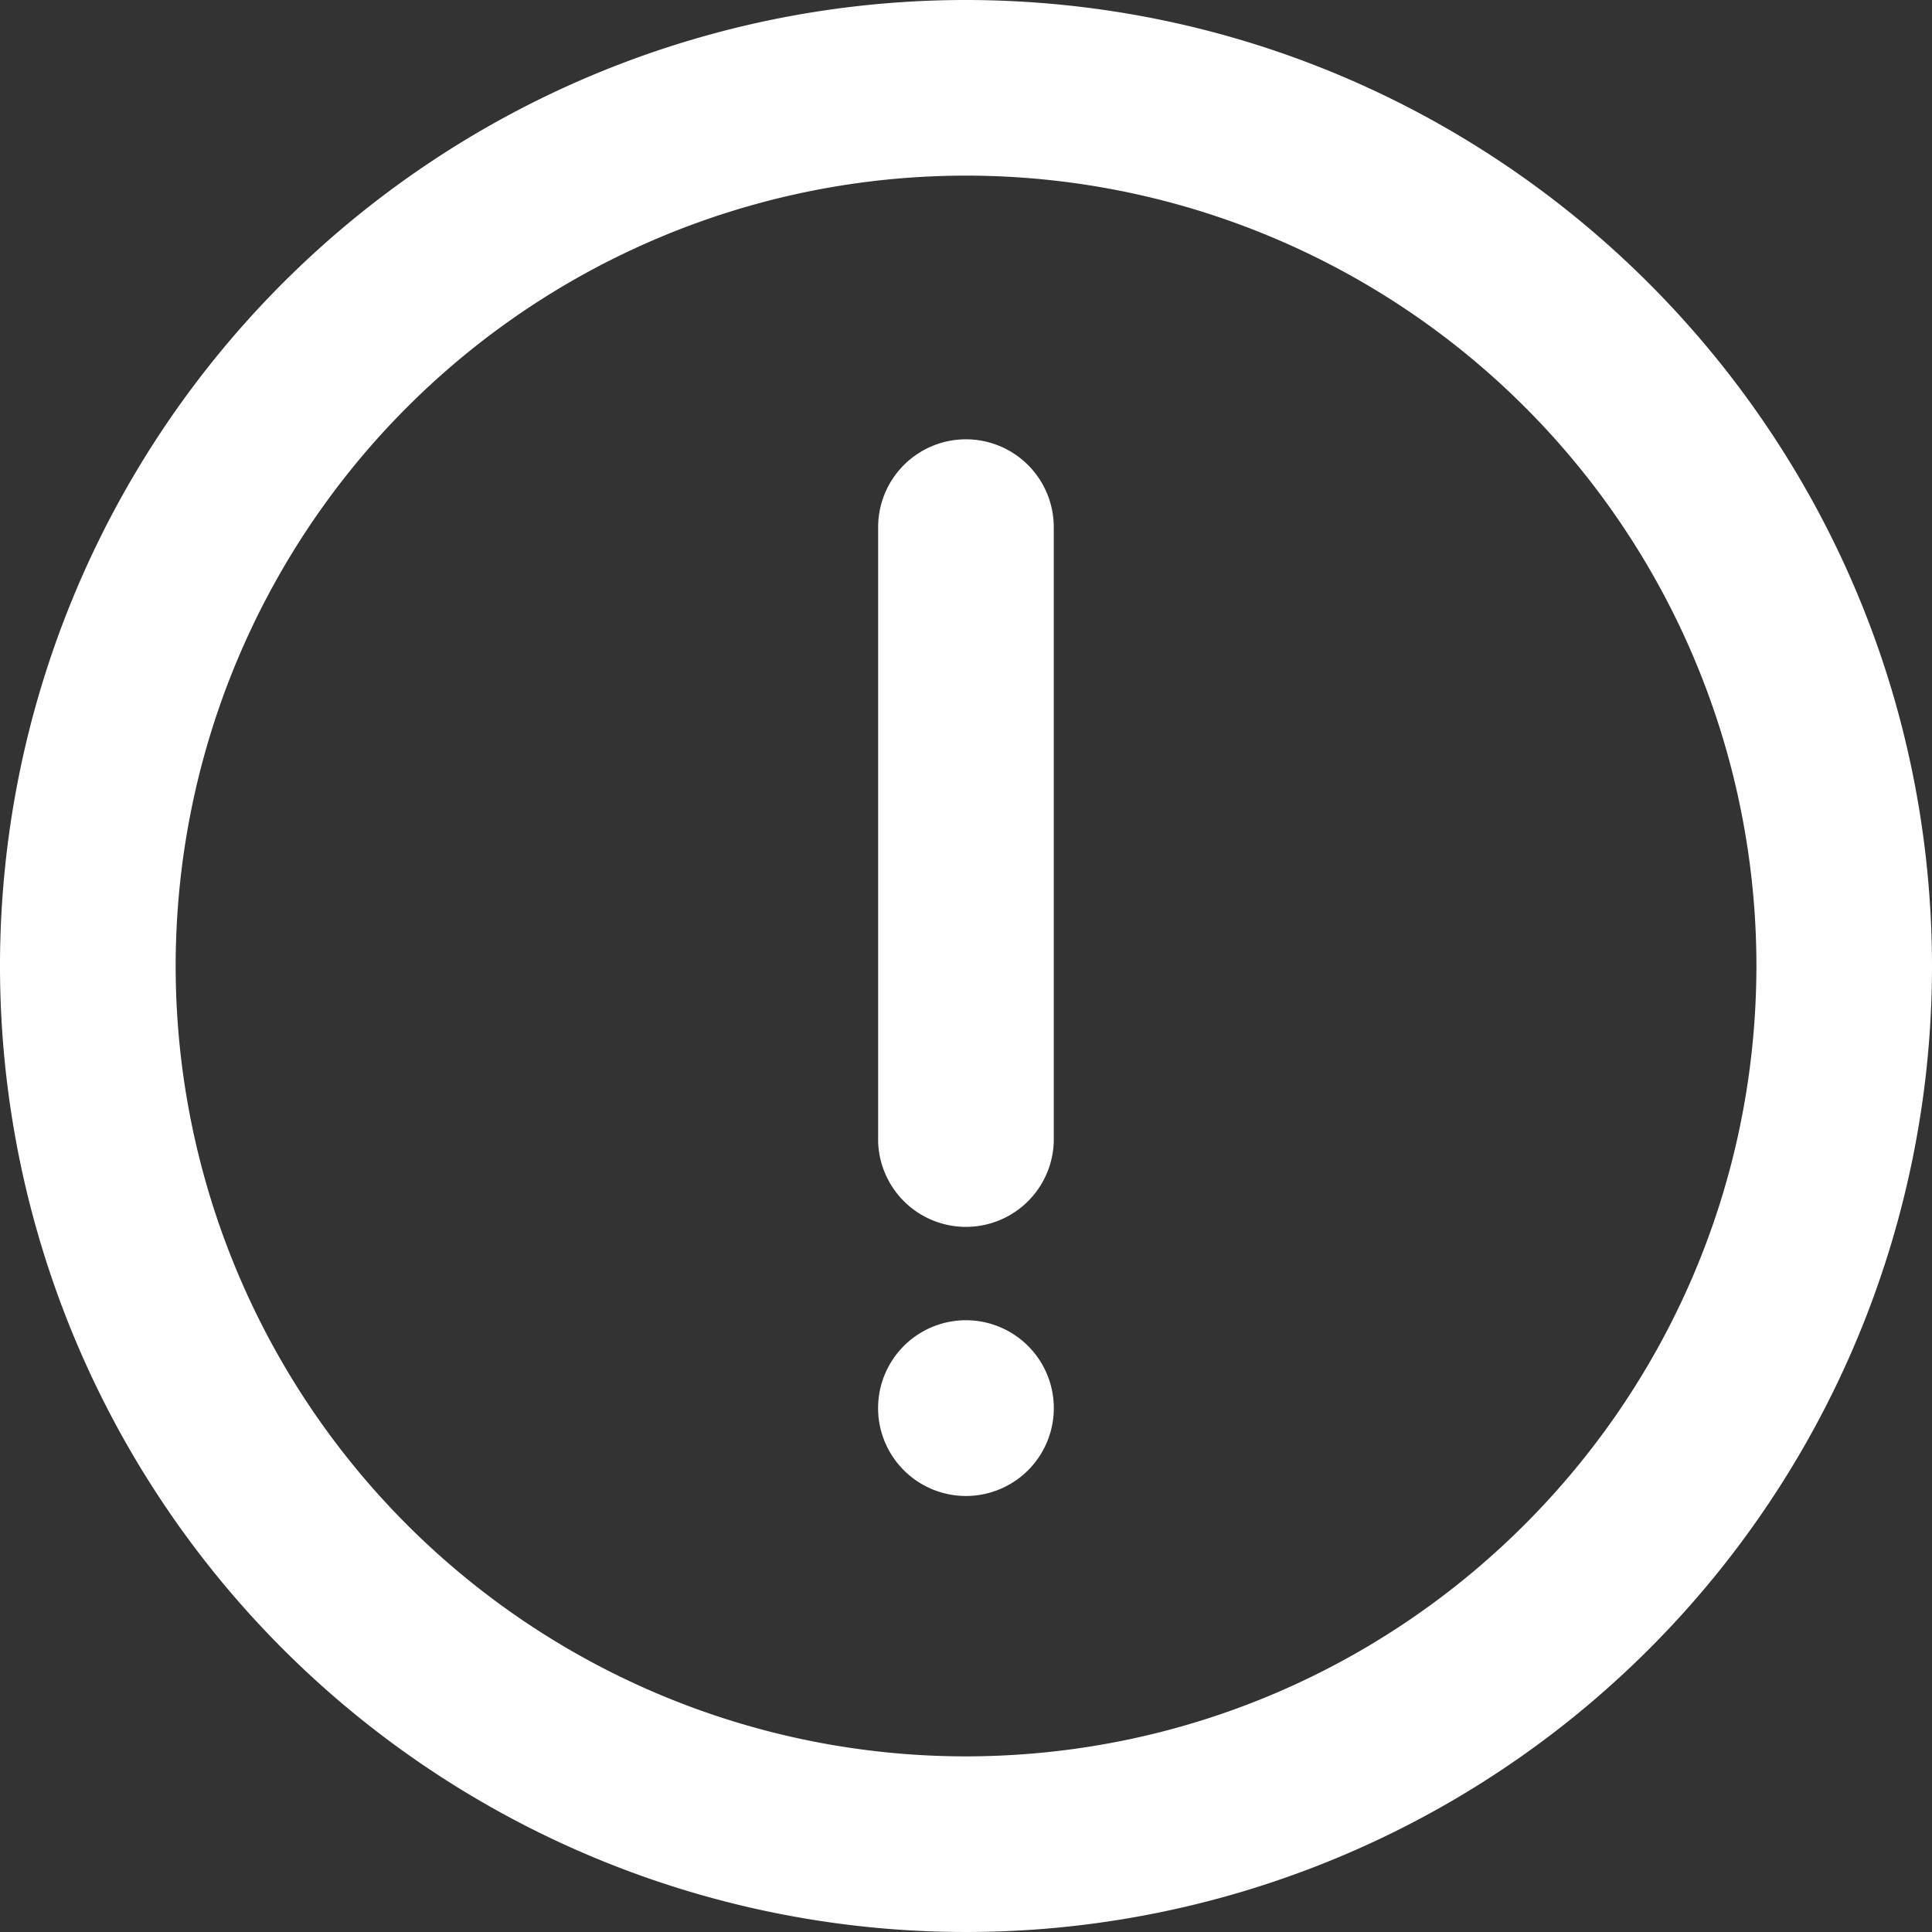
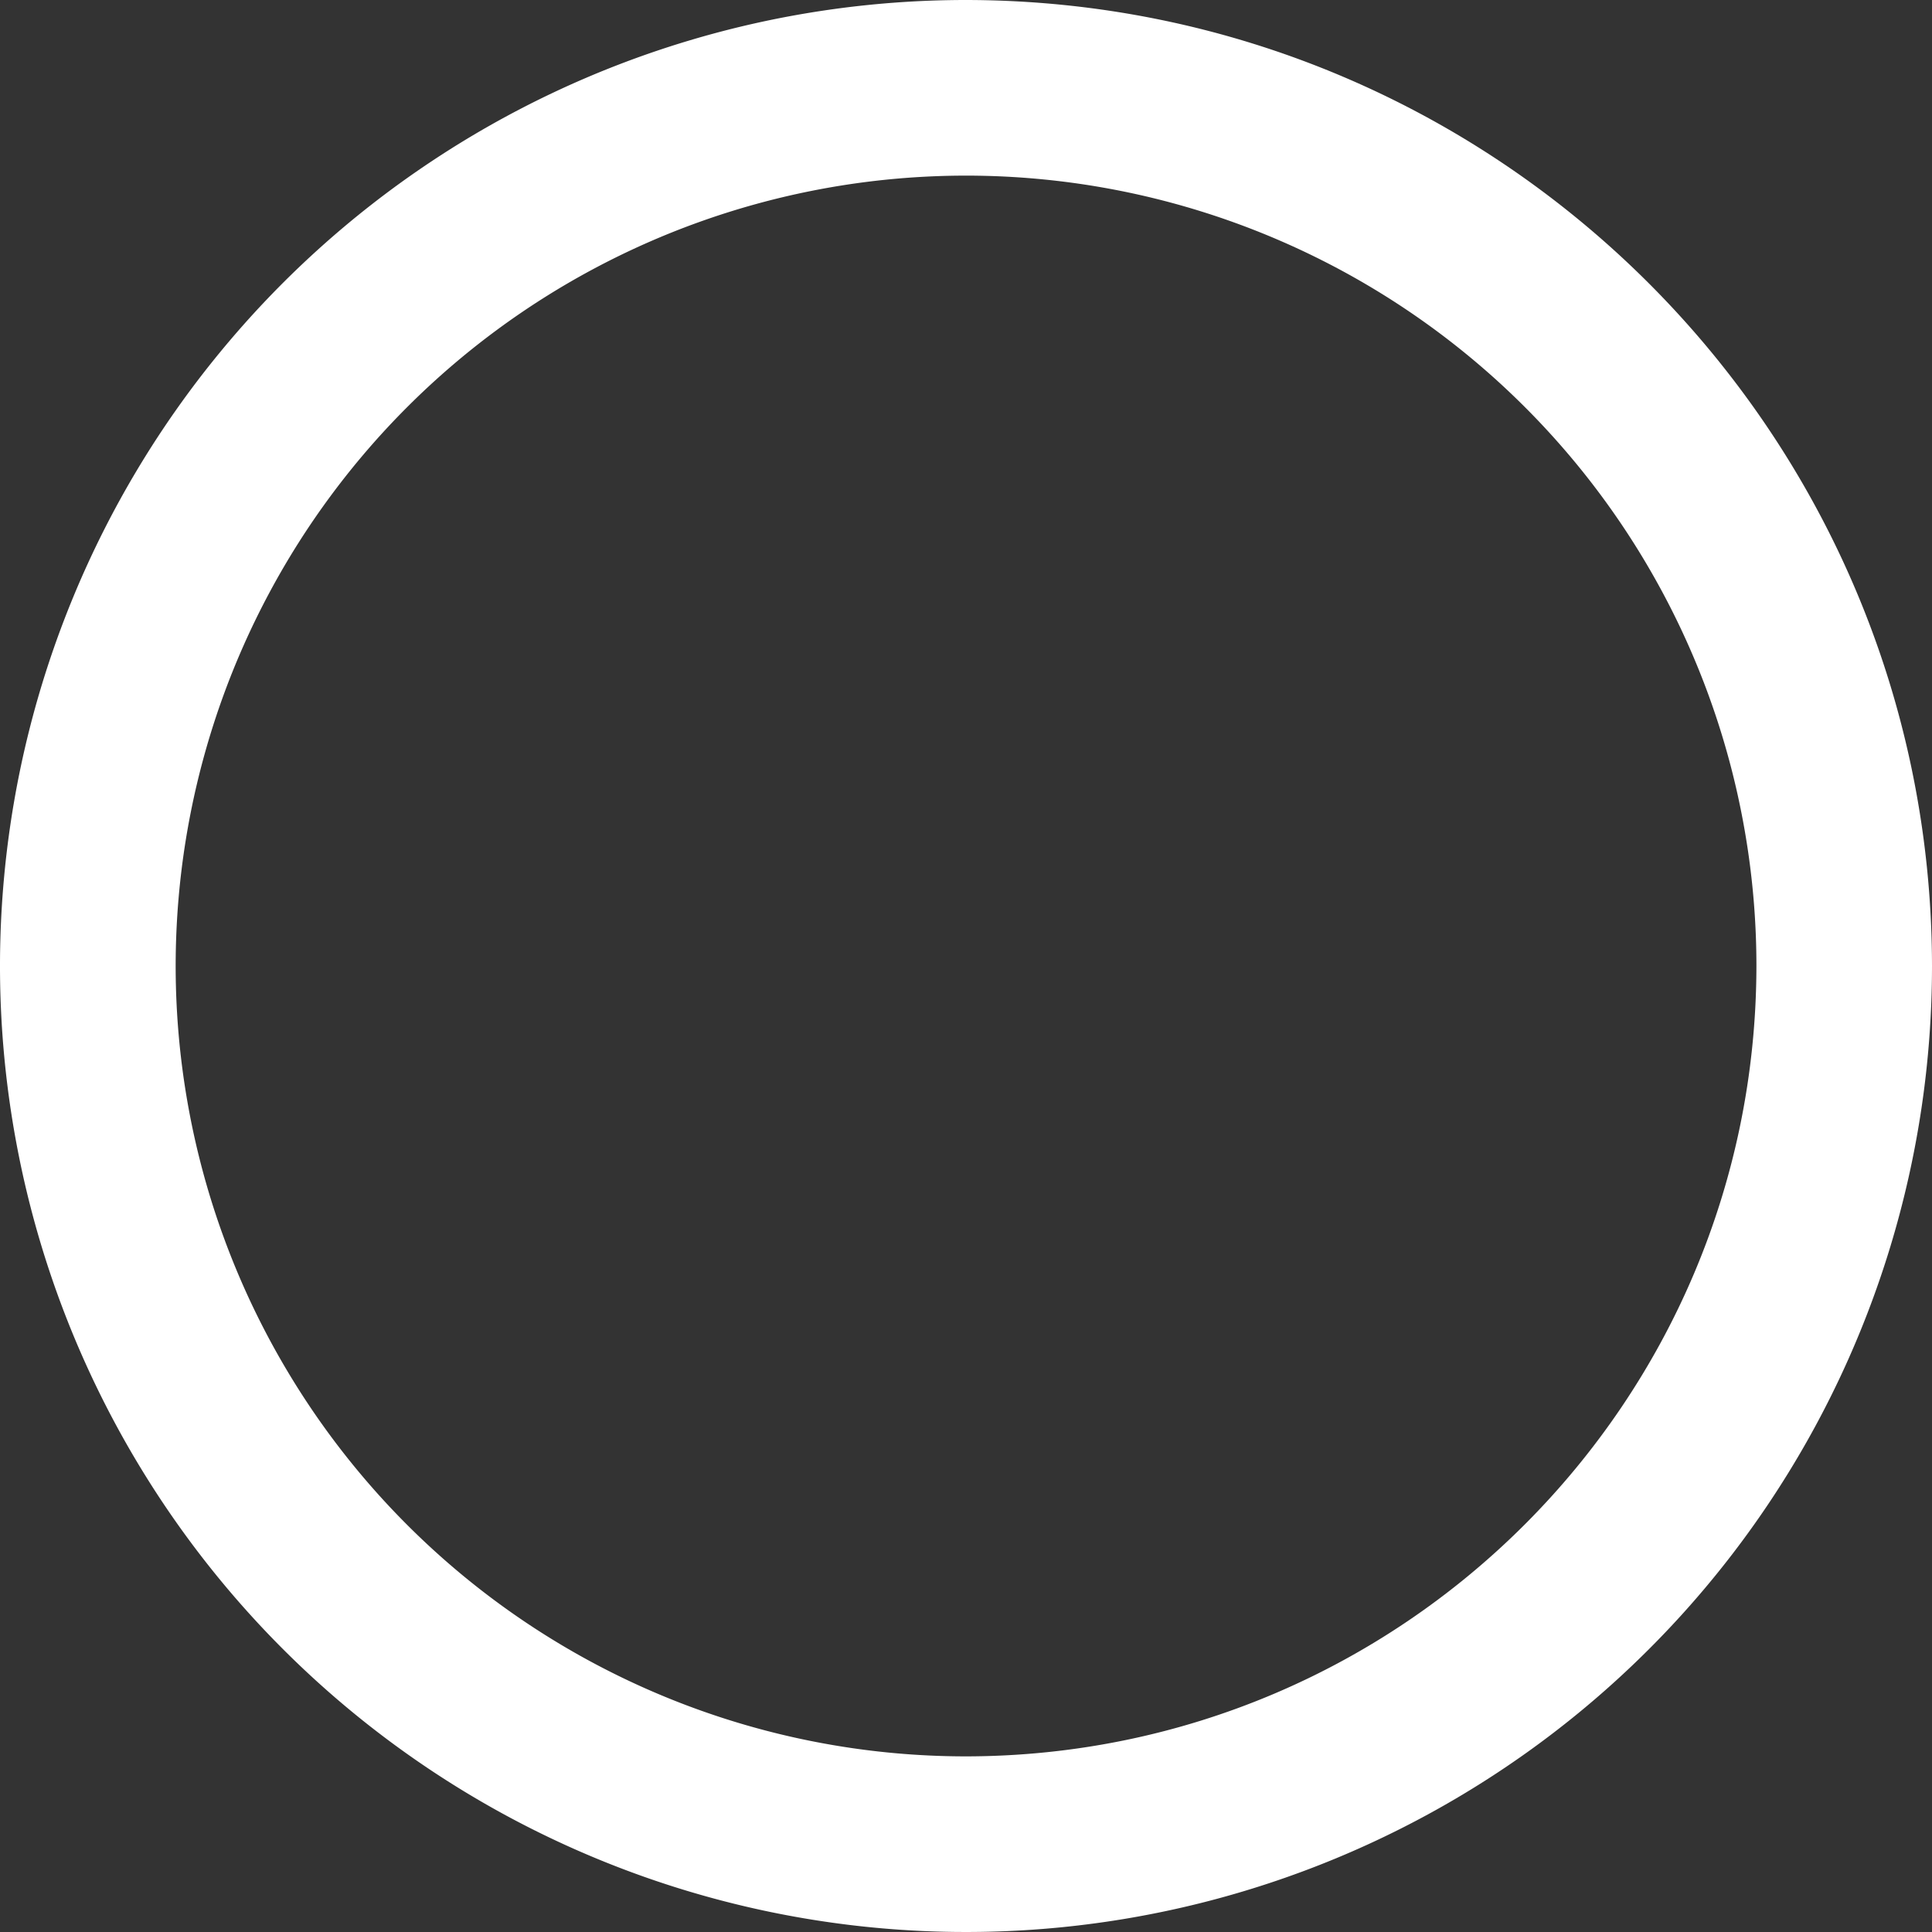
<svg xmlns="http://www.w3.org/2000/svg" width="42" height="42">
  <rect width="100%" height="100%" fill="#333333" stroke="none" />
  <path fill="#fff" d="M21 38.182A17.182 17.182 0 1138.183 21c-.011 9.484-7.697 17.17-17.181 17.182zM21 0a21 21 0 1021 21C41.988 9.408 32.594.013 21 0z" />
-   <path fill="#fff" d="M21 9.55a1.91 1.91 0 00-1.91 1.91v13.363a1.91 1.91 0 003.818 0V11.459A1.91 1.91 0 0021 9.55zm1.908 21a1.91 1.91 0 11-3.818-.001 1.91 1.91 0 013.818 0z" />
</svg>